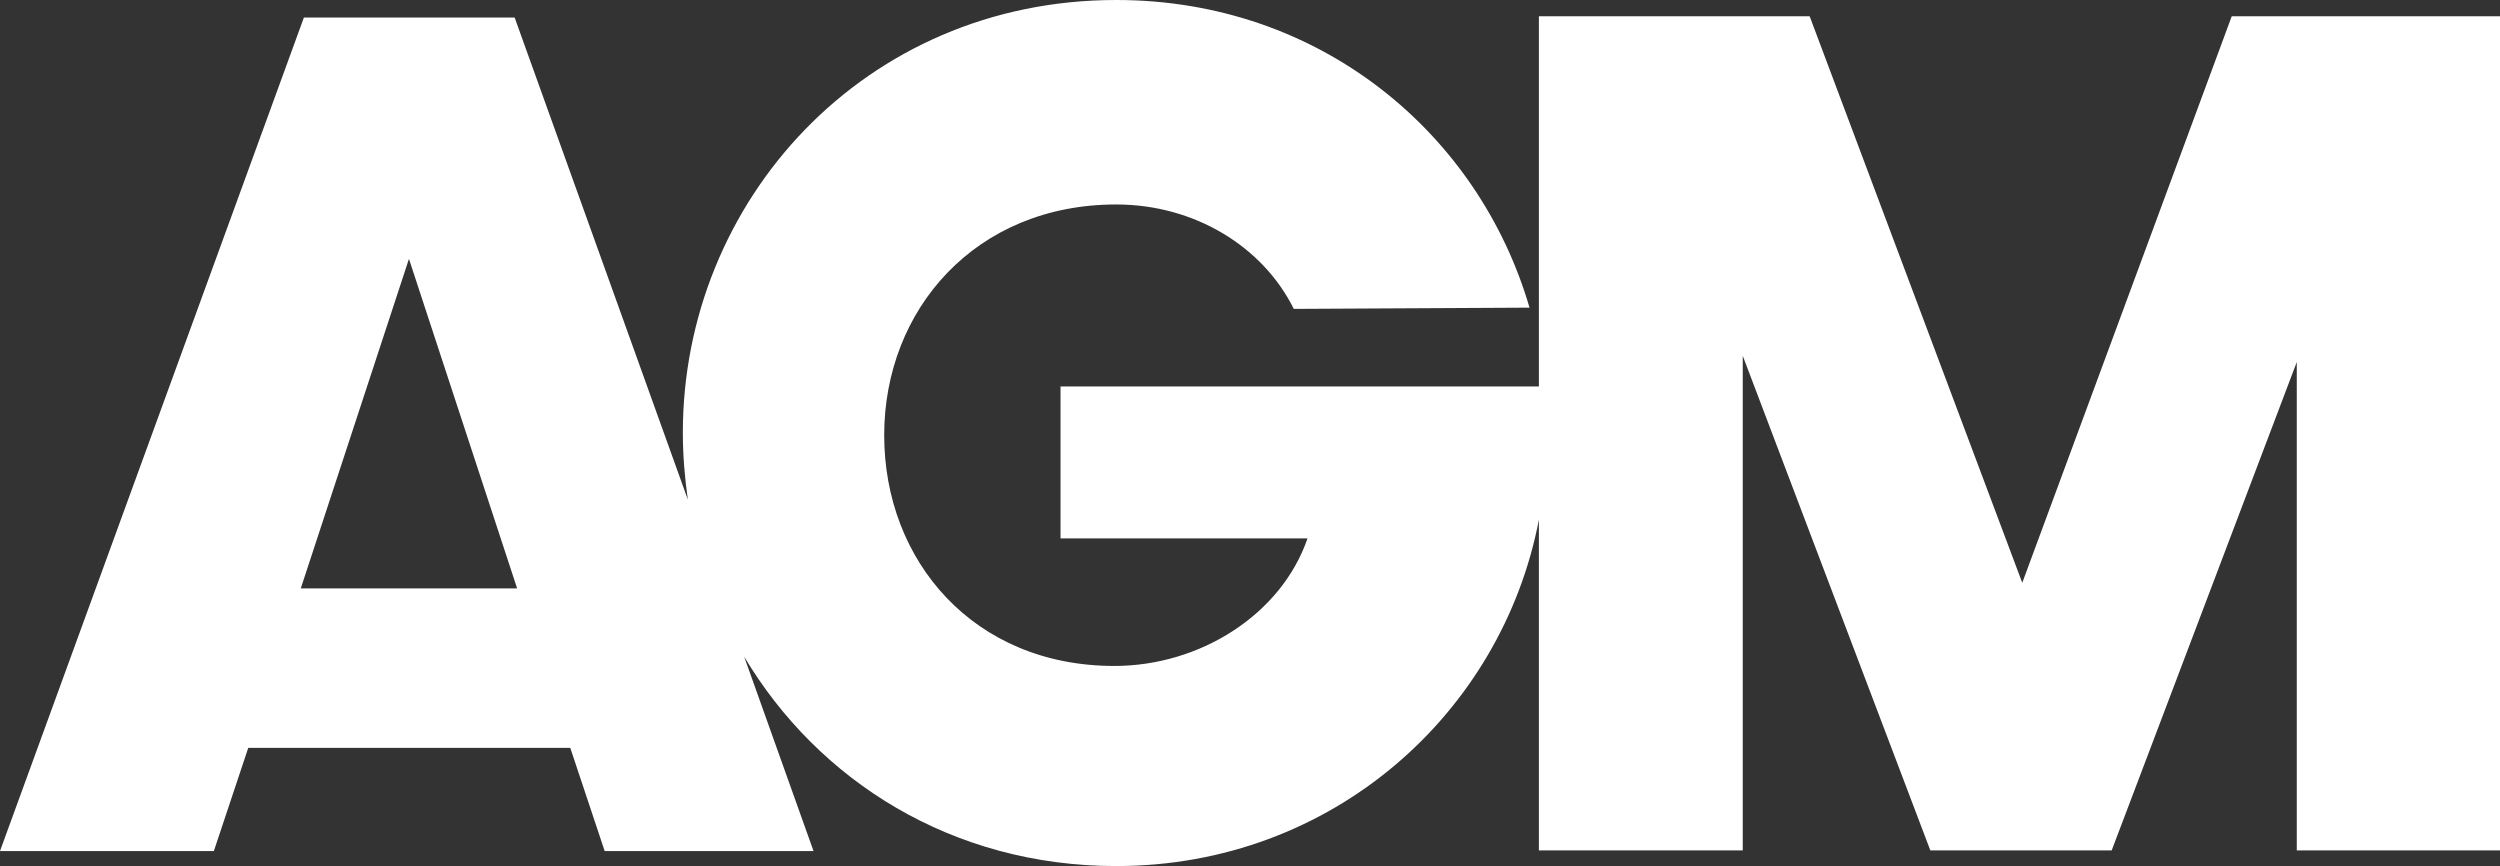
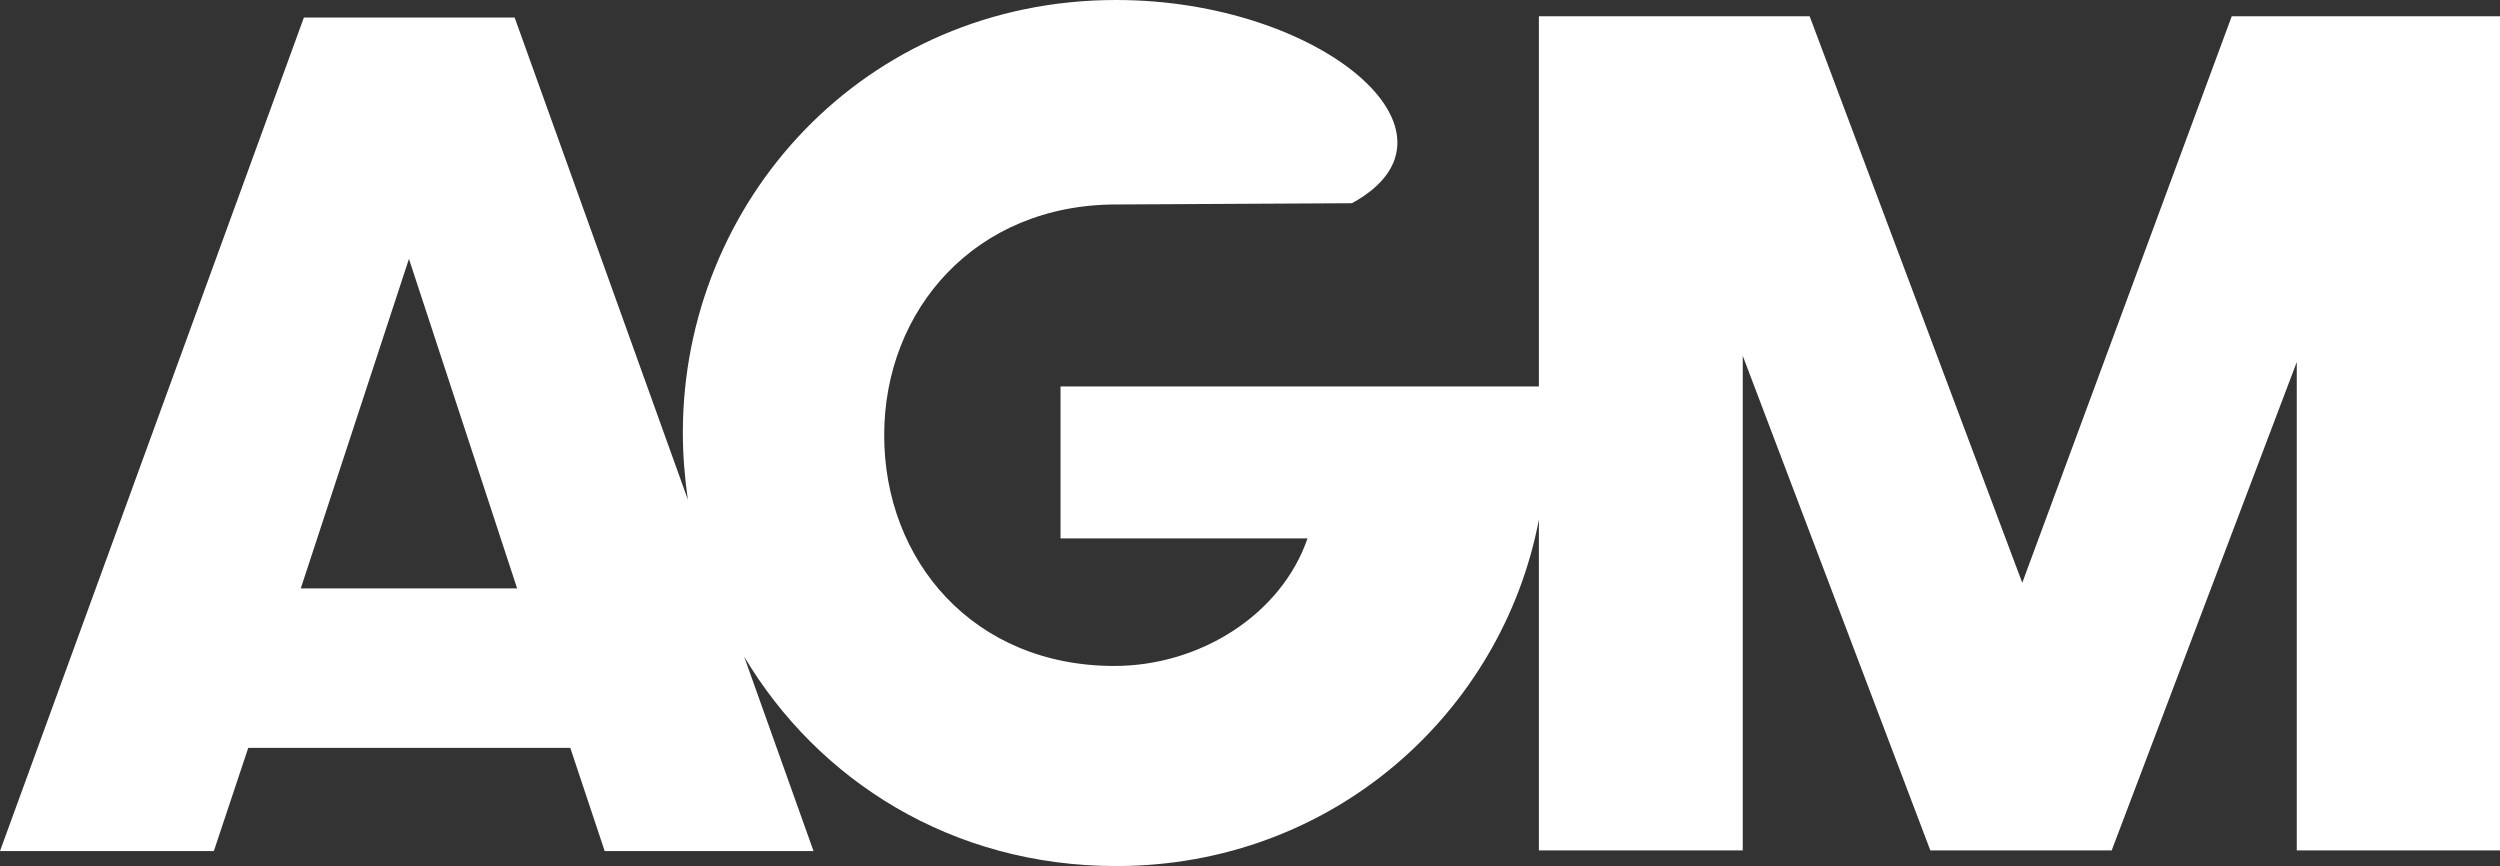
<svg xmlns="http://www.w3.org/2000/svg" version="1.1" id="REv_1" x="0px" y="0px" viewBox="0 0 399.8 138.5" style="enable-background:new 0 0 399.8 138.5;" xml:space="preserve">
  <rect x="0" y="0" width="399.8" height="138.5" fill="#333333" stroke="none" />
  <style type="text/css"> .st0{fill:#FFFFFF;} </style>
-   <path class="st0" d="M356.9,2.6l-33.5,90.6l-34-90.6h-43.3v59.2h-76.5v24.3h39.5c-4.2,12.2-17.2,20.4-30.9,20.4 c-22.5,0-36.8-16.8-36.8-36.9s14.6-36.9,37.1-36.9c12.6,0,23.5,6.8,28.4,16.7l37.7-0.2C236.5,21.4,211.2,0,178.5,0 c-40.3,0-69.3,32.2-69.3,69.2c0,3.6,0.3,7.2,0.8,10.7L82.3,2.8H48.6L0,136.1h34.2l5.5-16.5h51.5l5.5,16.5h33.4L119,105 c11.8,19.8,33.2,33.5,59.5,33.5c34.6,0,61.7-24.5,67.6-55.4V136h32.6V56.9l30,79.1h29l29.6-78.1V136h32.6V2.6H356.9z M48.1,94.1 l17.3-52.7l17.3,52.7H48.1z" />
+   <path class="st0" d="M356.9,2.6l-33.5,90.6l-34-90.6h-43.3v59.2h-76.5v24.3h39.5c-4.2,12.2-17.2,20.4-30.9,20.4 c-22.5,0-36.8-16.8-36.8-36.9s14.6-36.9,37.1-36.9l37.7-0.2C236.5,21.4,211.2,0,178.5,0 c-40.3,0-69.3,32.2-69.3,69.2c0,3.6,0.3,7.2,0.8,10.7L82.3,2.8H48.6L0,136.1h34.2l5.5-16.5h51.5l5.5,16.5h33.4L119,105 c11.8,19.8,33.2,33.5,59.5,33.5c34.6,0,61.7-24.5,67.6-55.4V136h32.6V56.9l30,79.1h29l29.6-78.1V136h32.6V2.6H356.9z M48.1,94.1 l17.3-52.7l17.3,52.7H48.1z" />
</svg>